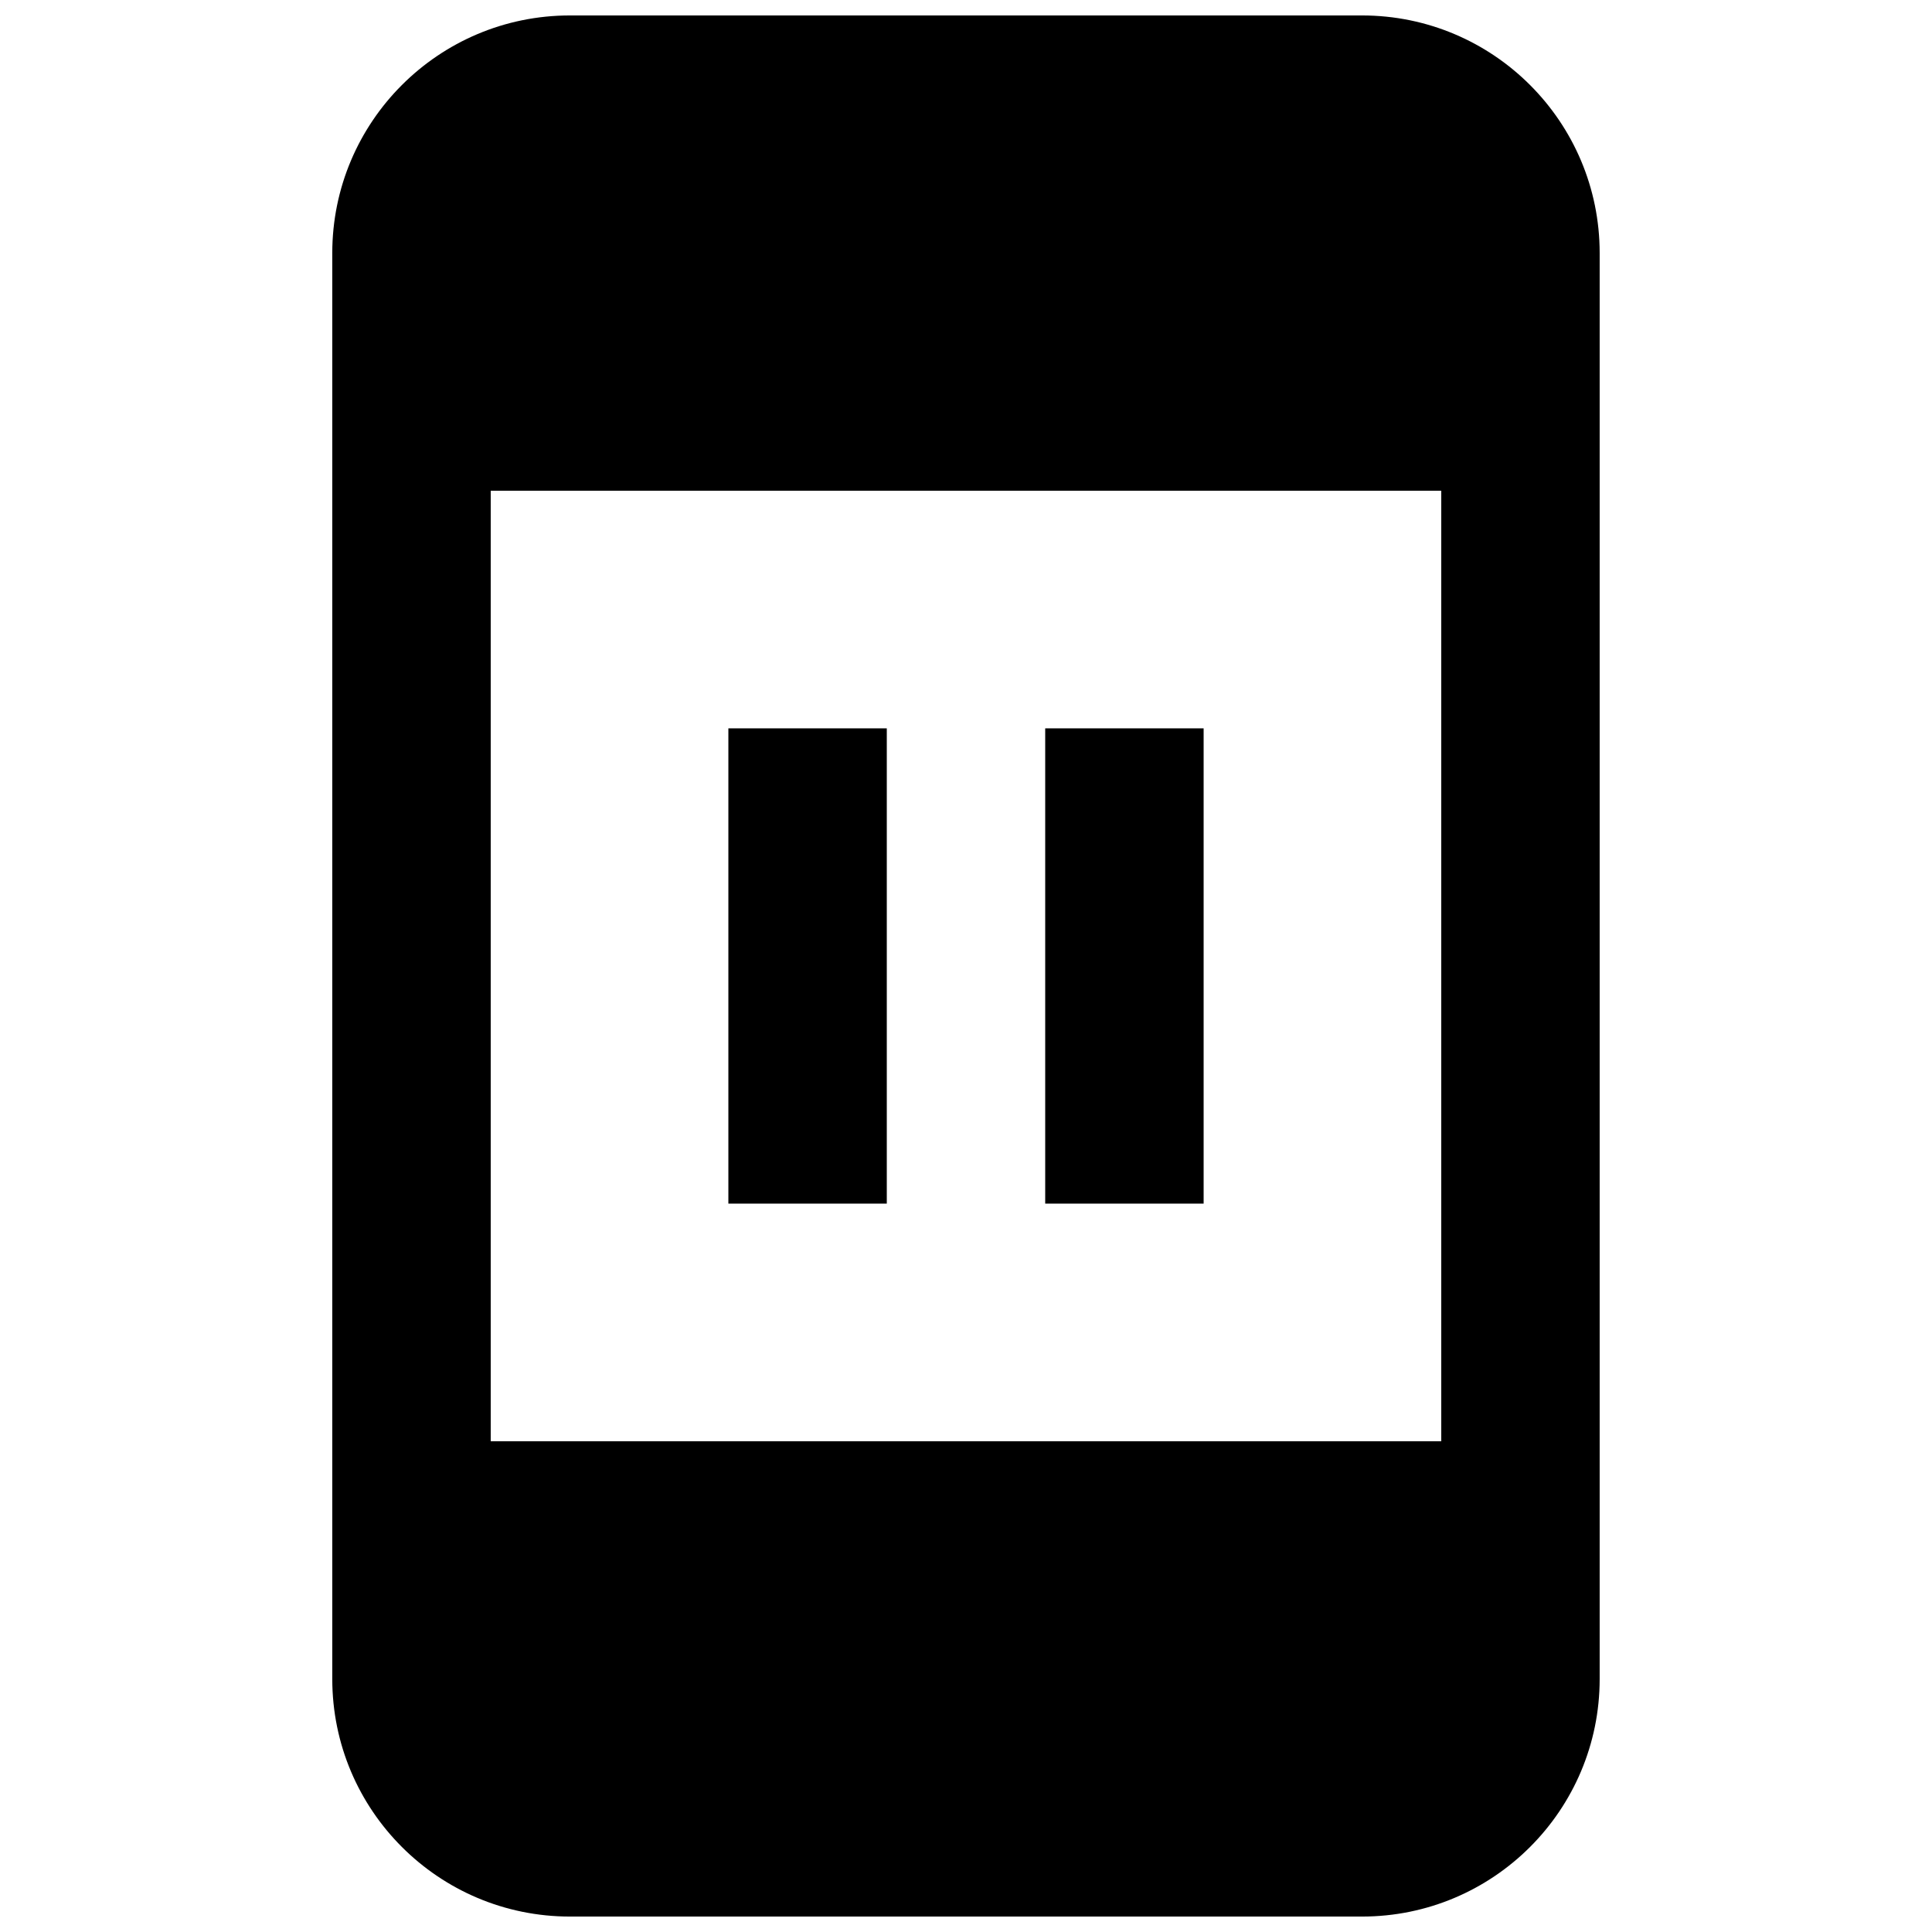
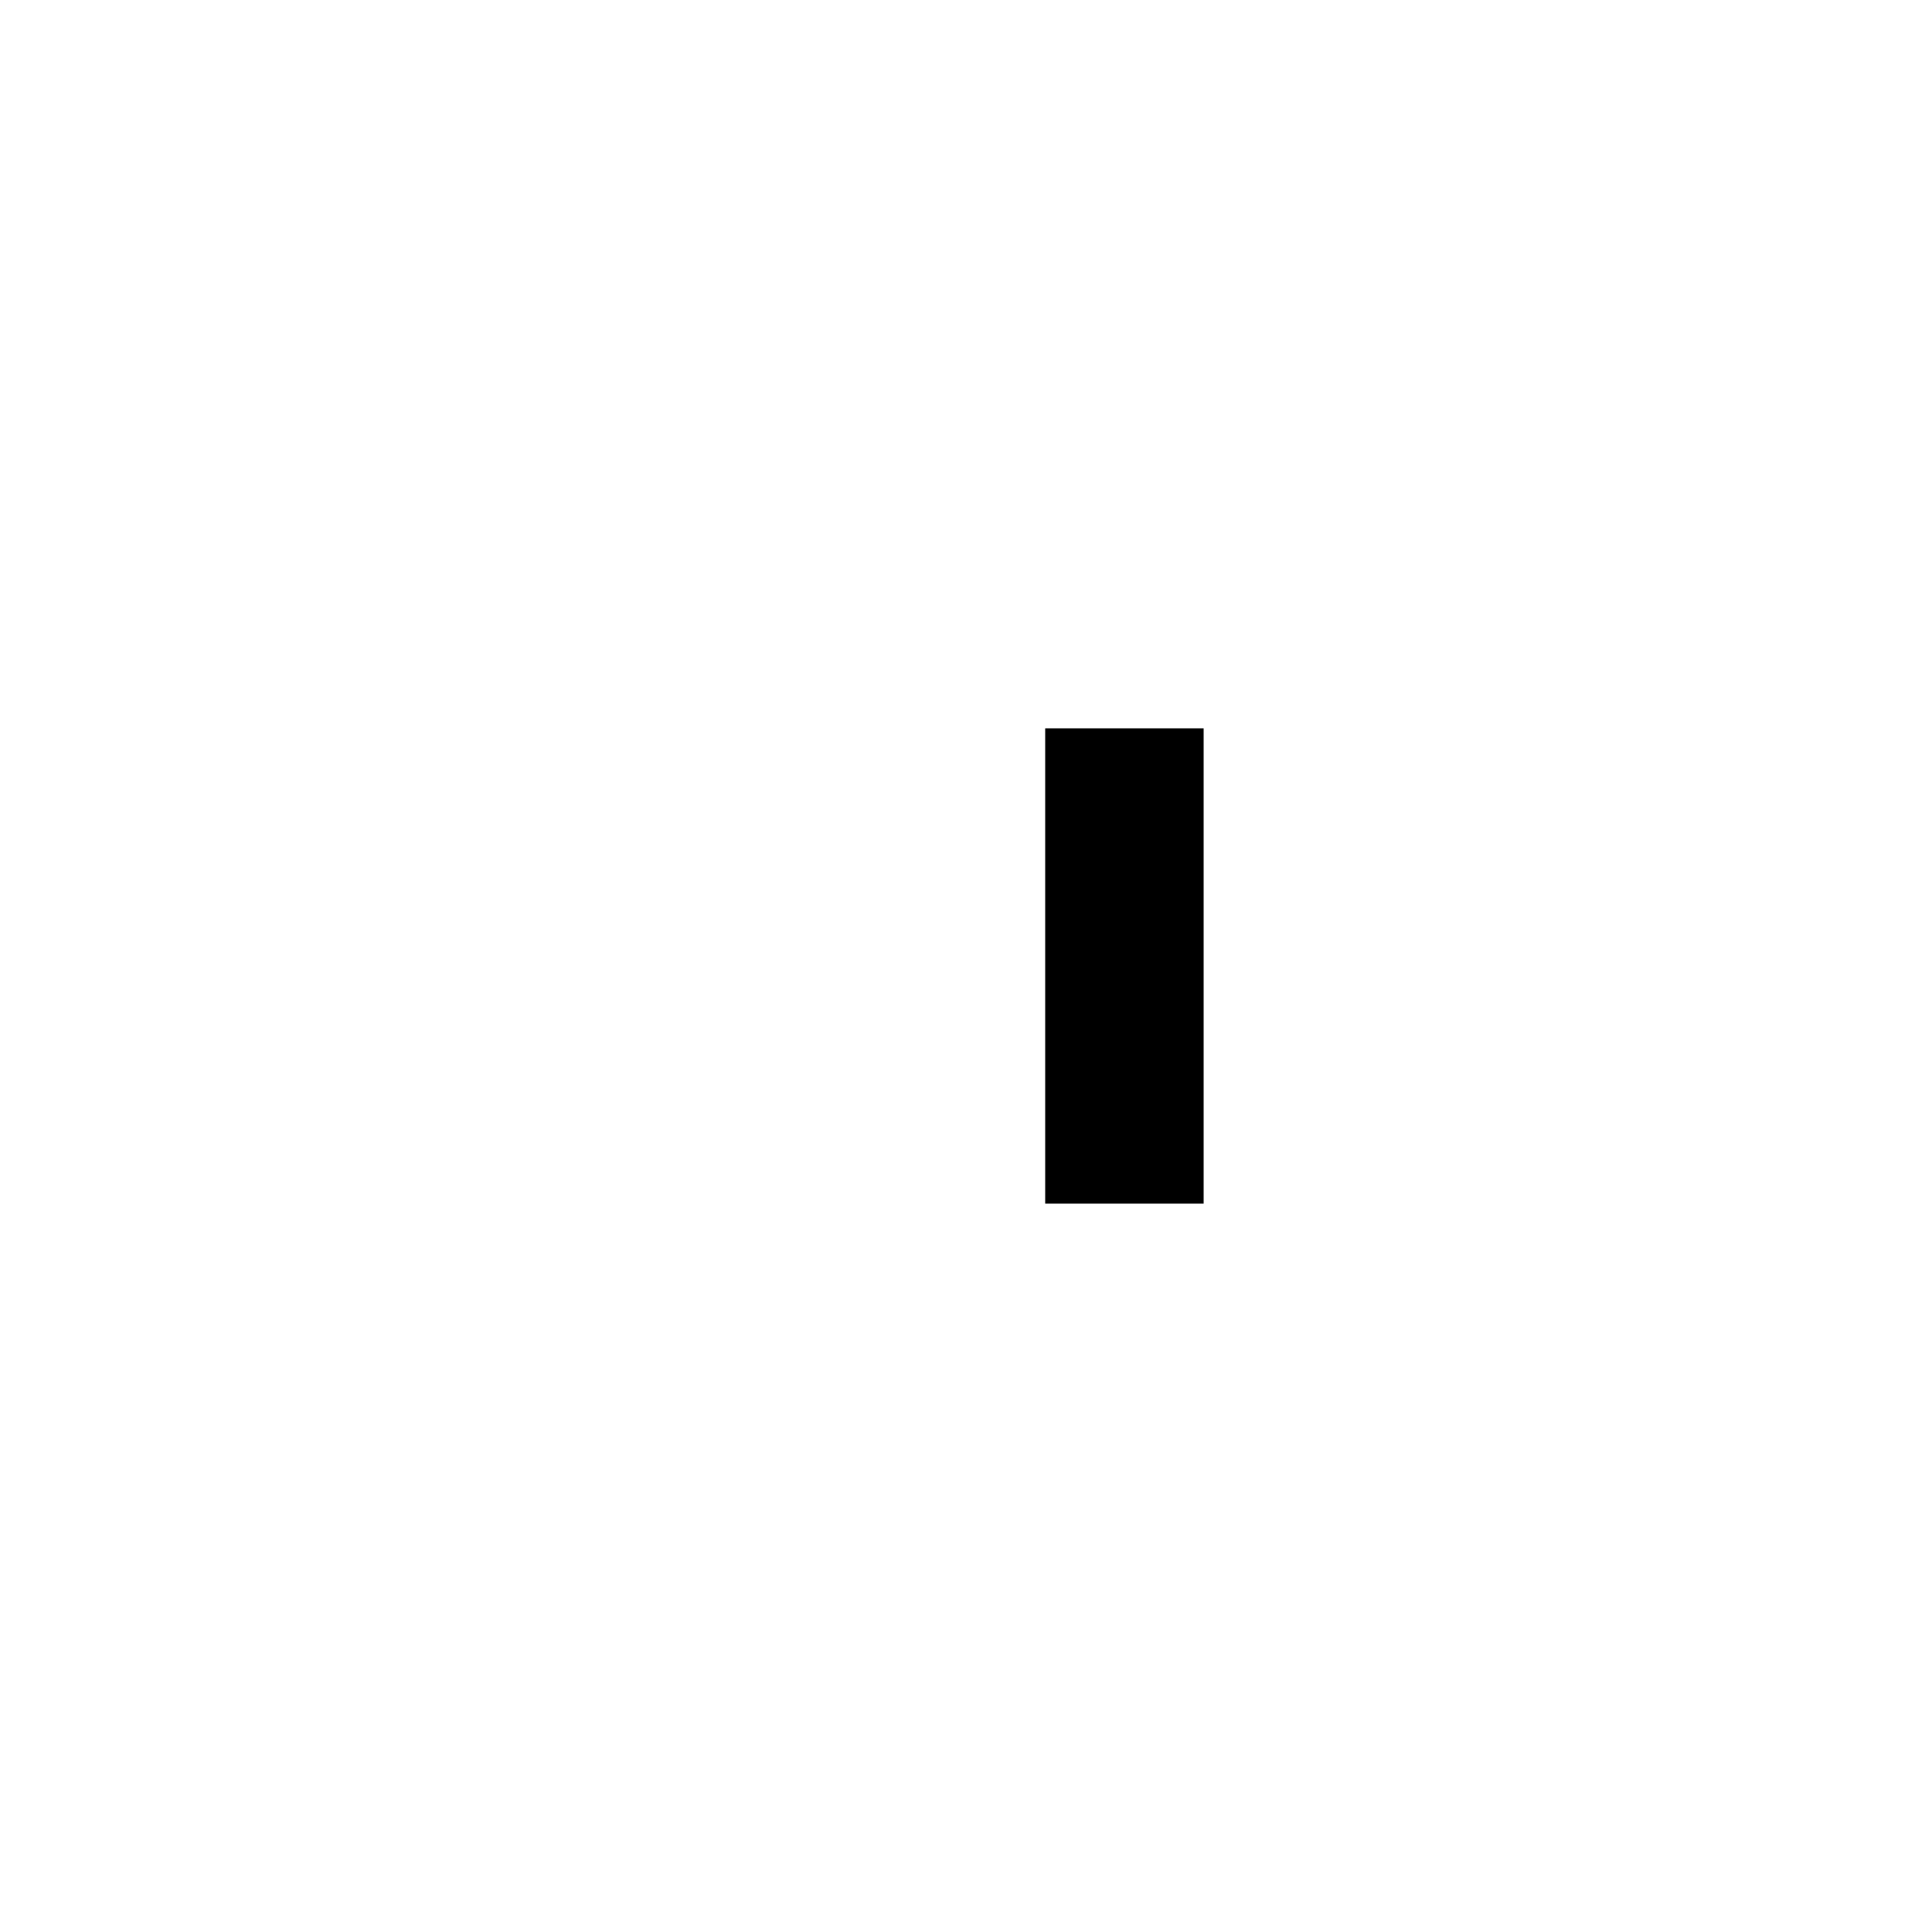
<svg xmlns="http://www.w3.org/2000/svg" width="800px" height="800px" version="1.1" viewBox="144 144 512 512">
  <defs>
    <clipPath id="a">
-       <path d="m232 148.09h336v503.81h-336z" />
-     </clipPath>
+       </clipPath>
  </defs>
-   <path d="m379.01 337.02h-41.984v125.95h41.984z" />
  <path d="m420.99 337.02h41.984v125.95h-41.984z" />
  <g clip-path="url(#a)">
-     <path d="m567.93 211.07c0-34.781-28.191-62.977-62.977-62.977h-209.92c-34.781 0-62.977 28.195-62.977 62.977v377.86c0 34.781 28.195 62.977 62.977 62.977h209.92c34.785 0 62.977-28.195 62.977-62.977zm-41.984 314.88v-251.9h-251.9v251.9z" fill-rule="evenodd" />
-   </g>
+     </g>
</svg>